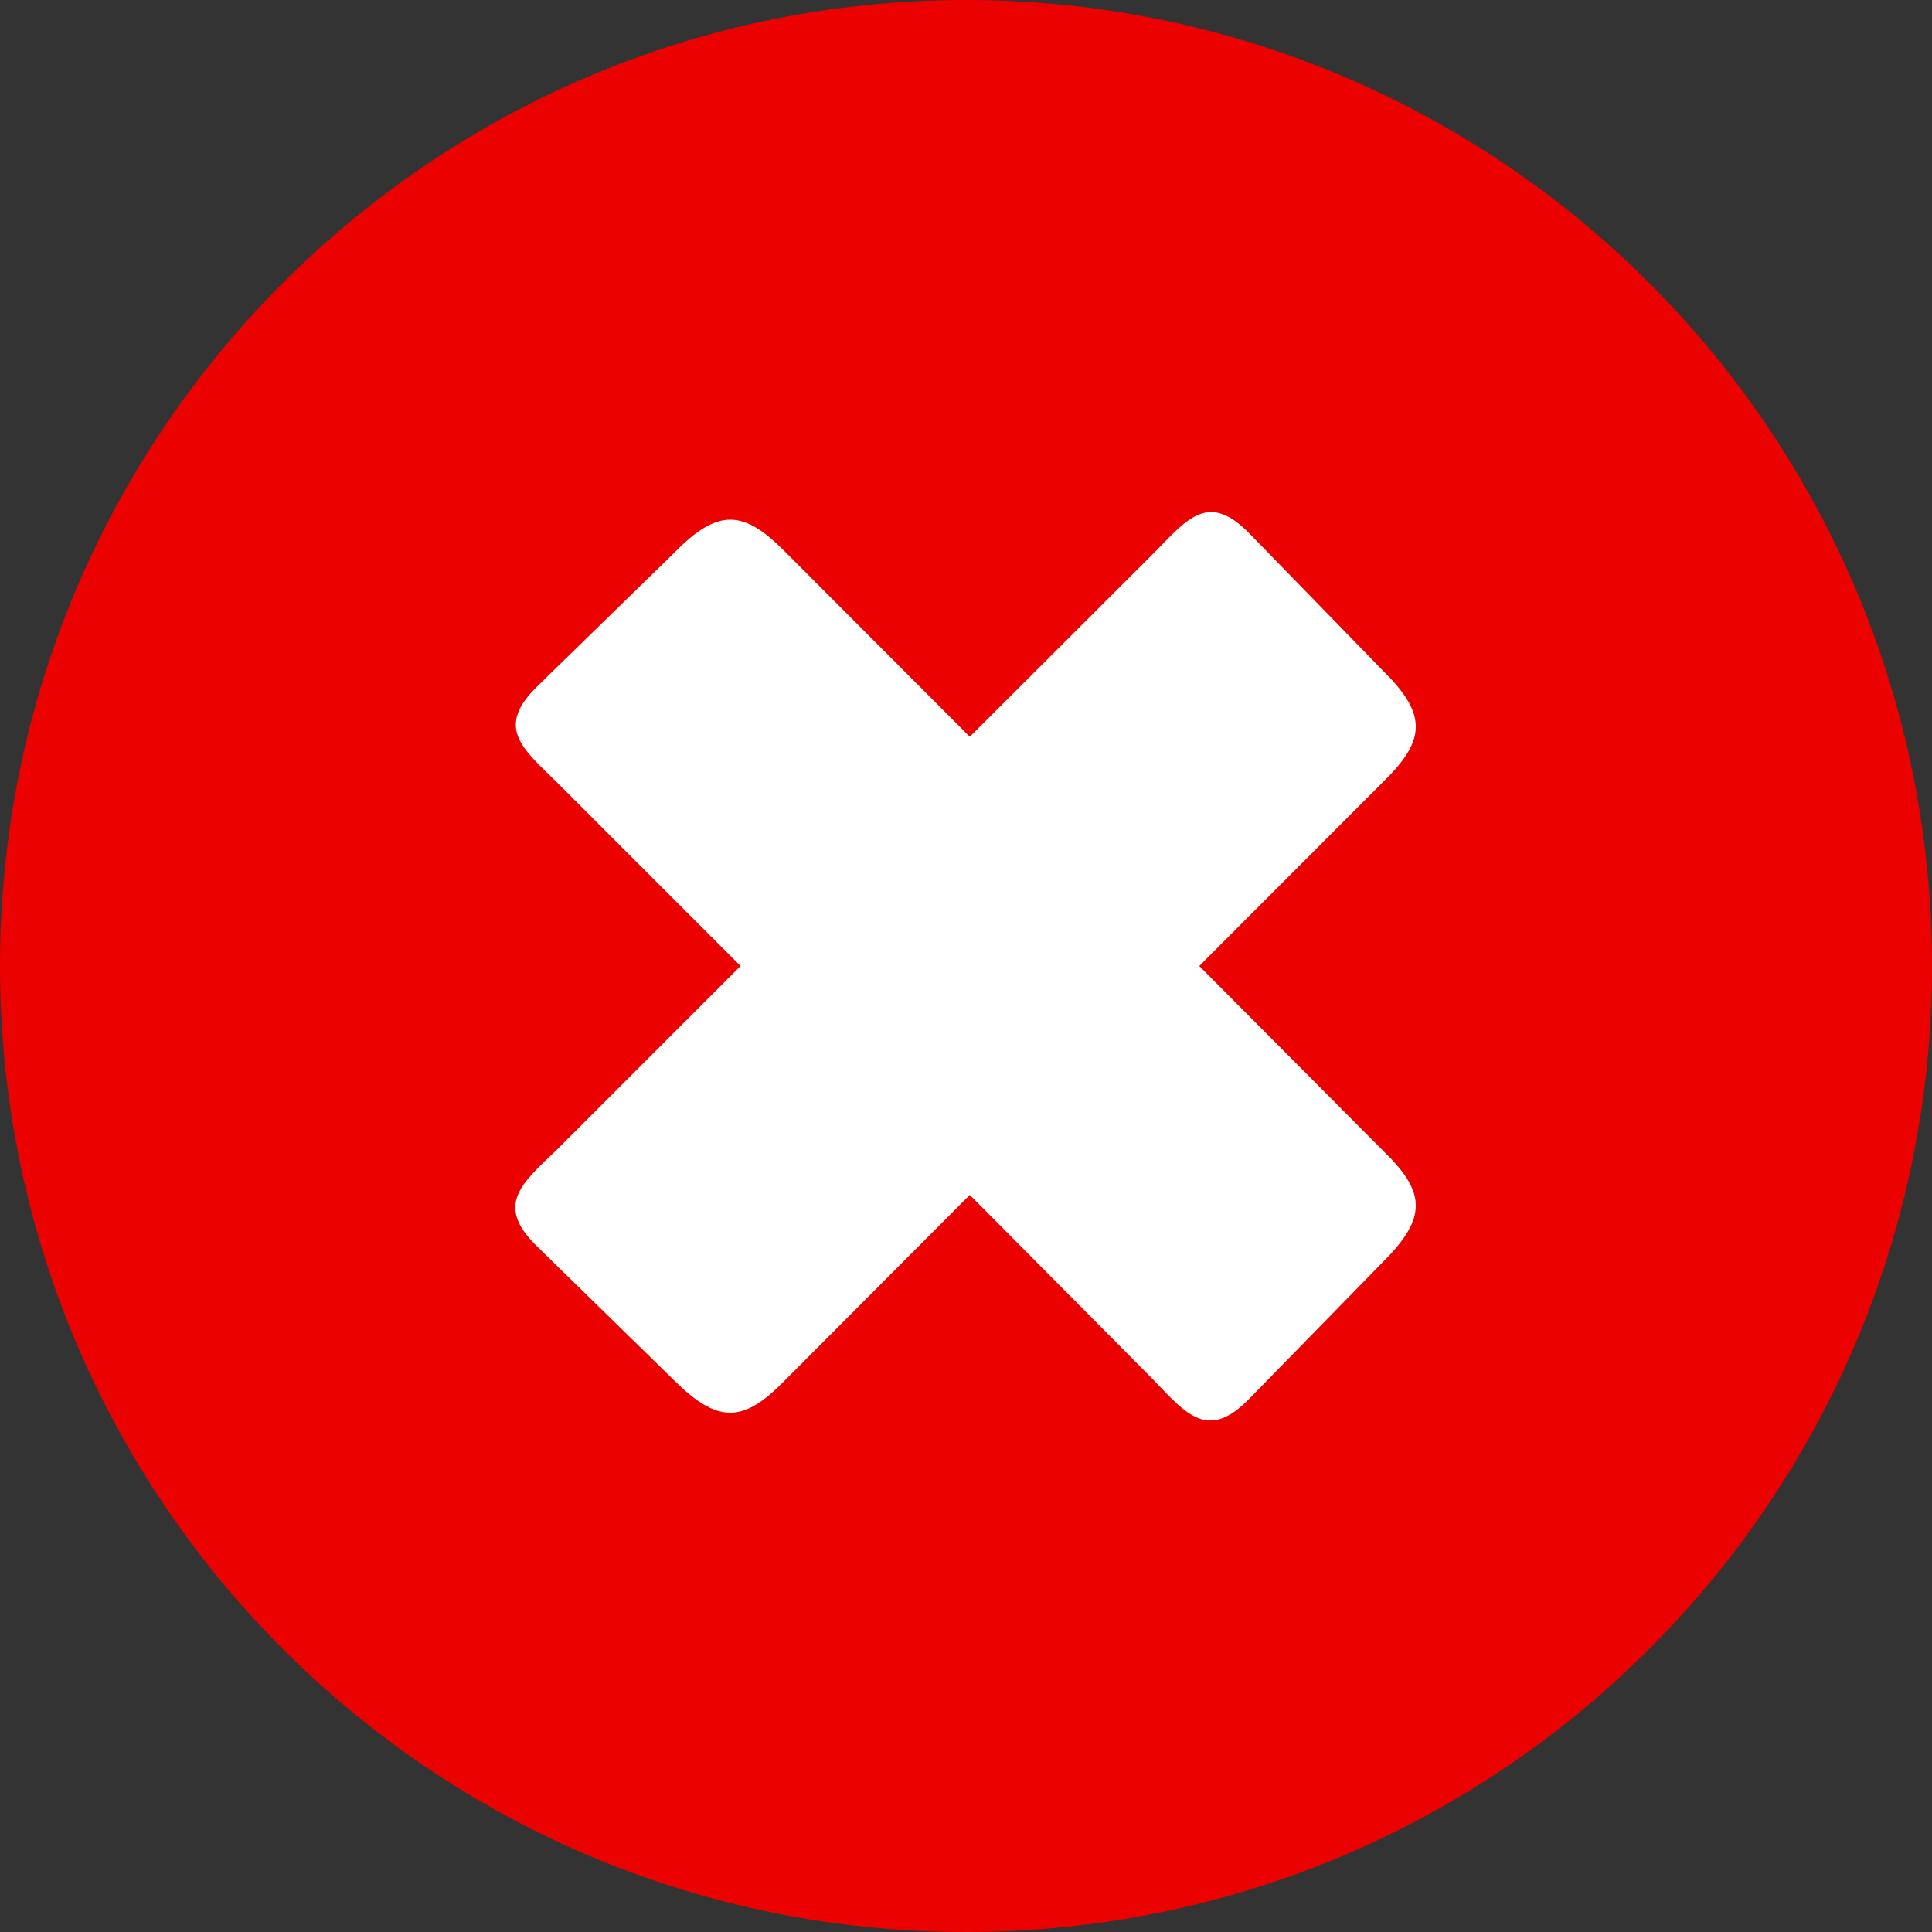
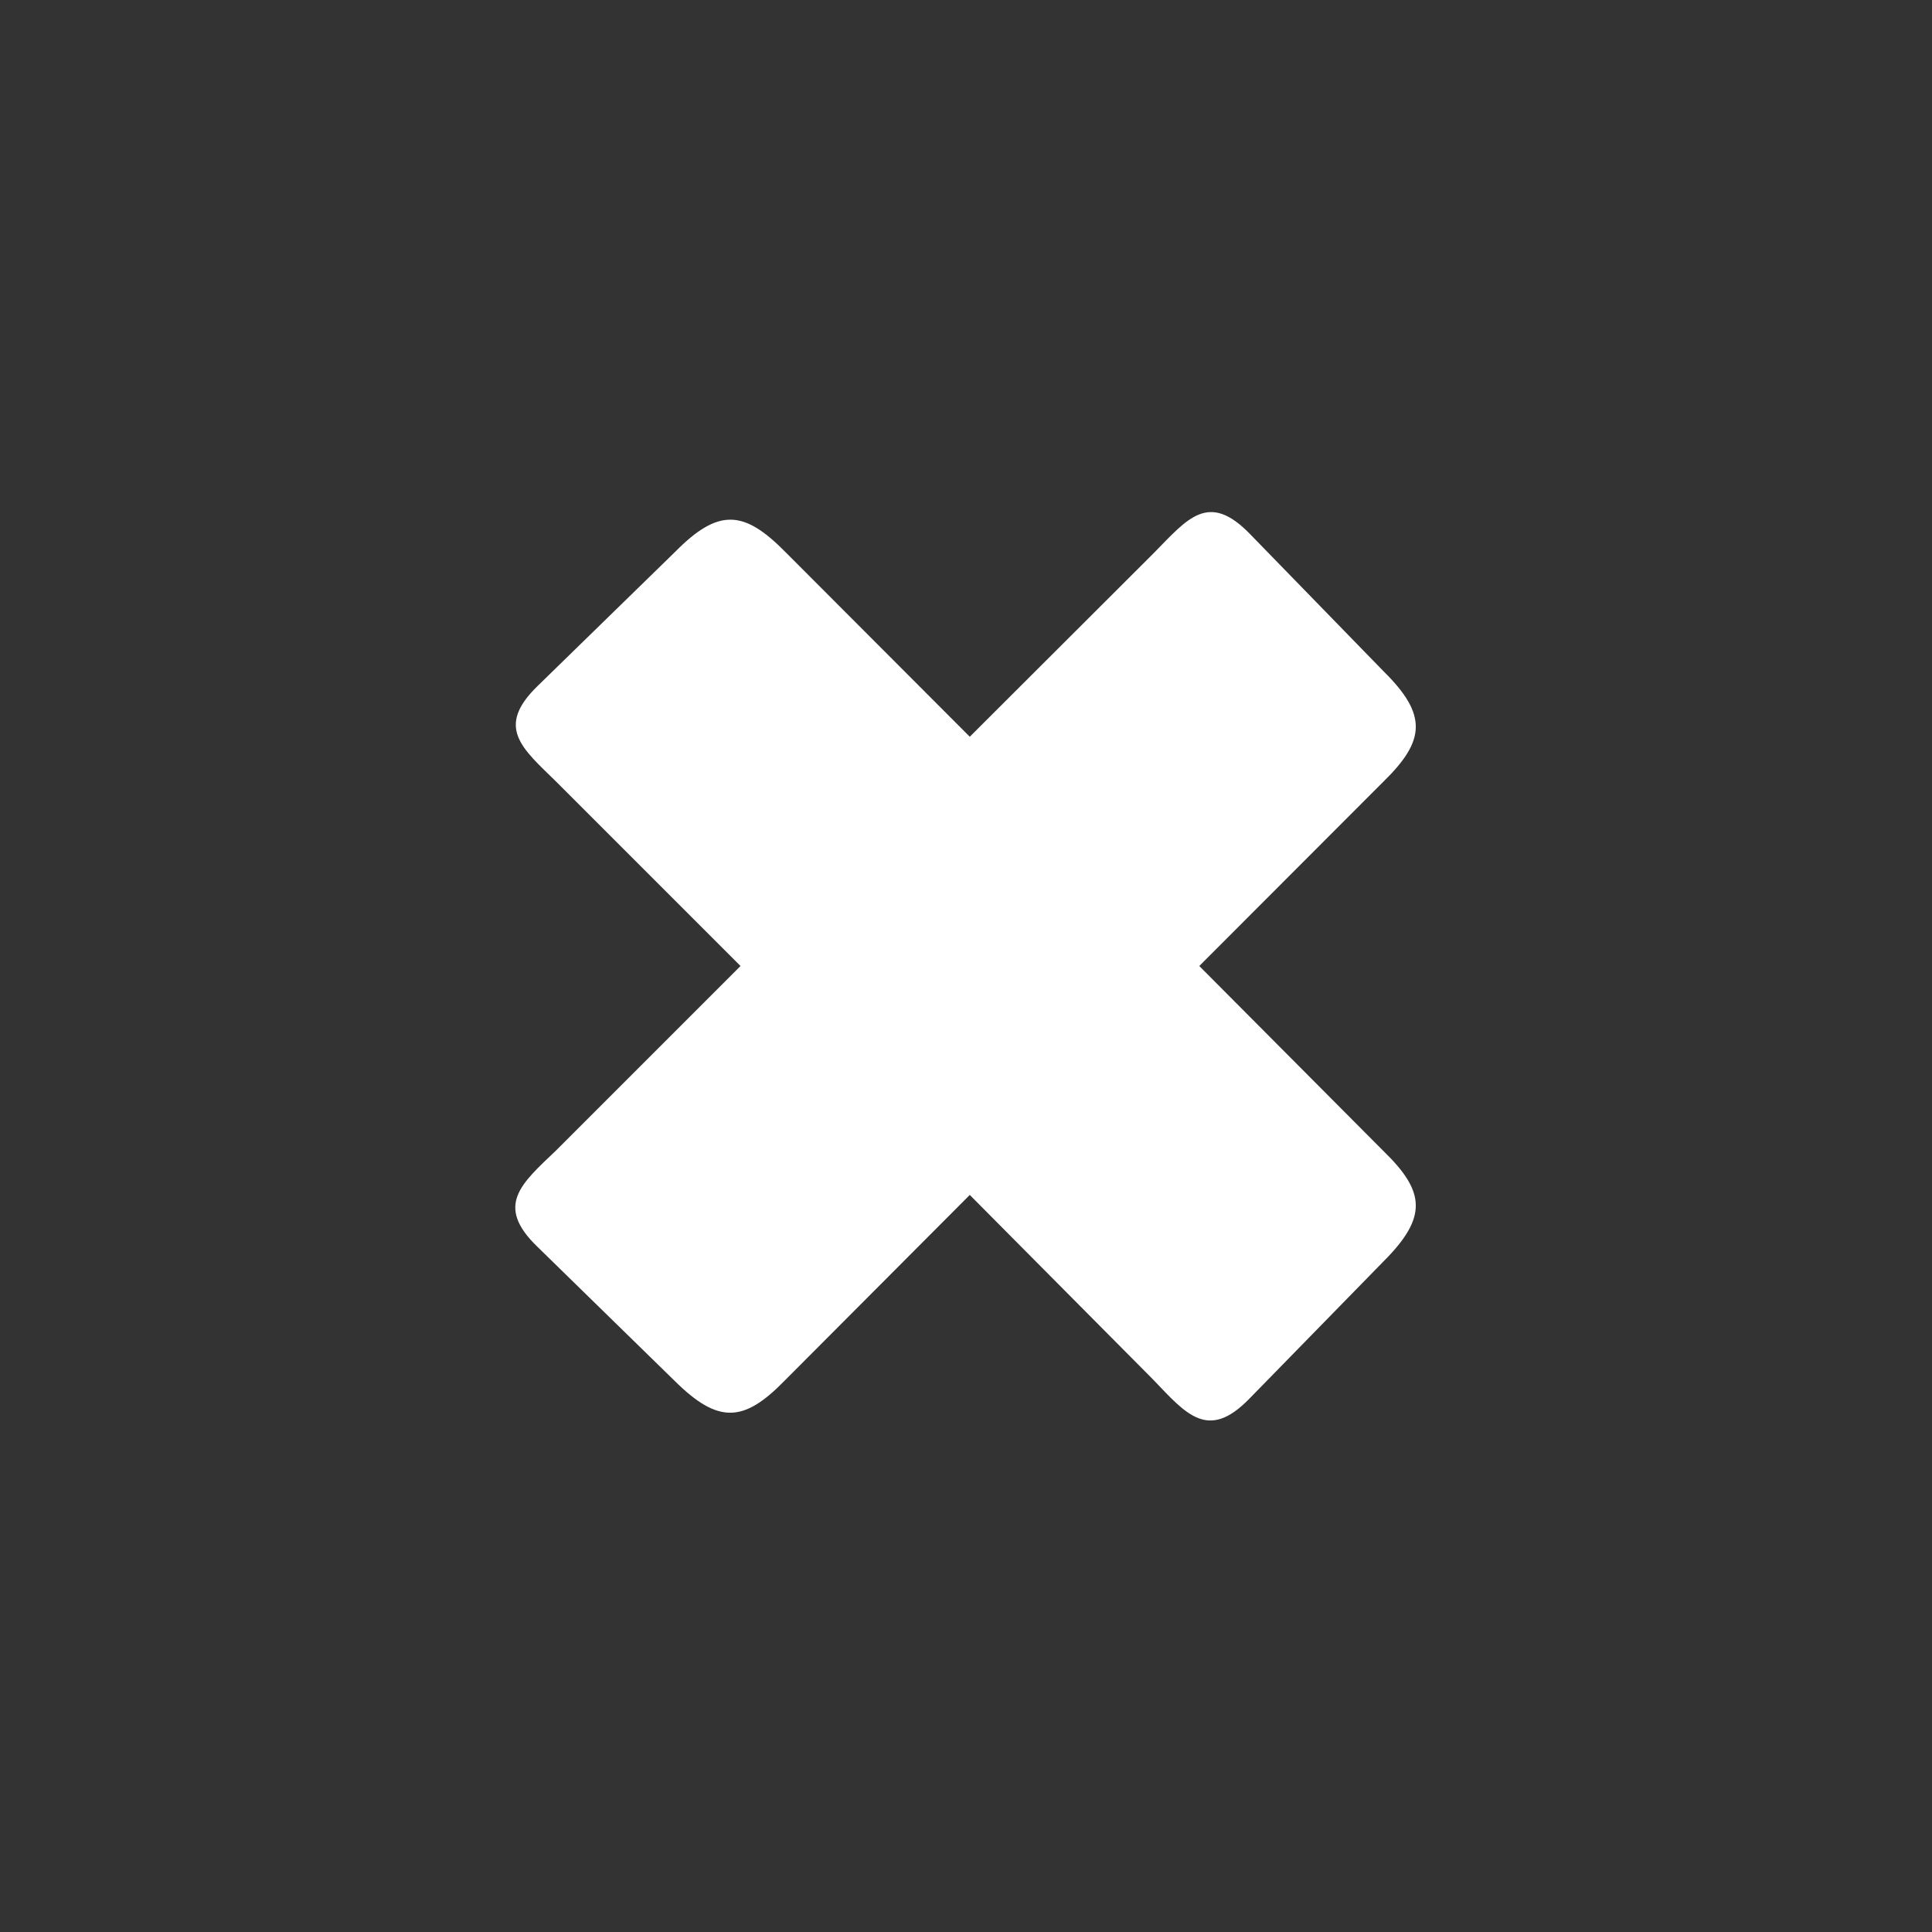
<svg xmlns="http://www.w3.org/2000/svg" width="24" height="24" viewBox="0 0 24 24" version="1.1">
  <rect x="0" y="0" width="24" height="24" fill="#333333" stroke="none" />
  <g id="surface1">
-     <path style=" stroke:none;fill-rule:evenodd;fill:rgb(92.157%,0.392%,0%);fill-opacity:1;" d="M 12 0 C 18.629 0 24 5.371 24 12 C 24 18.629 18.629 24 12 24 C 5.371 24 0 18.629 0 12 C 0 5.371 5.371 0 12 0 Z M 12 0 " />
    <path style=" stroke:none;fill-rule:evenodd;fill:rgb(100%,100%,100%);fill-opacity:1;" d="M 6.91 9.711 C 6.488 9.297 6.148 9.035 6.68 8.52 L 8.387 6.855 C 8.926 6.309 9.242 6.336 9.754 6.855 L 12.047 9.152 L 14.336 6.867 C 14.754 6.441 15.012 6.102 15.527 6.633 L 17.188 8.34 C 17.734 8.879 17.707 9.199 17.188 9.707 L 14.898 12 L 17.188 14.301 C 17.707 14.805 17.734 15.121 17.188 15.668 L 15.52 17.375 C 15.008 17.902 14.738 17.57 14.328 17.141 L 12.047 14.844 L 9.746 17.152 C 9.242 17.668 8.926 17.695 8.379 17.152 L 6.672 15.484 C 6.145 14.973 6.477 14.703 6.906 14.293 L 9.199 12 Z M 6.91 9.711 " />
  </g>
</svg>